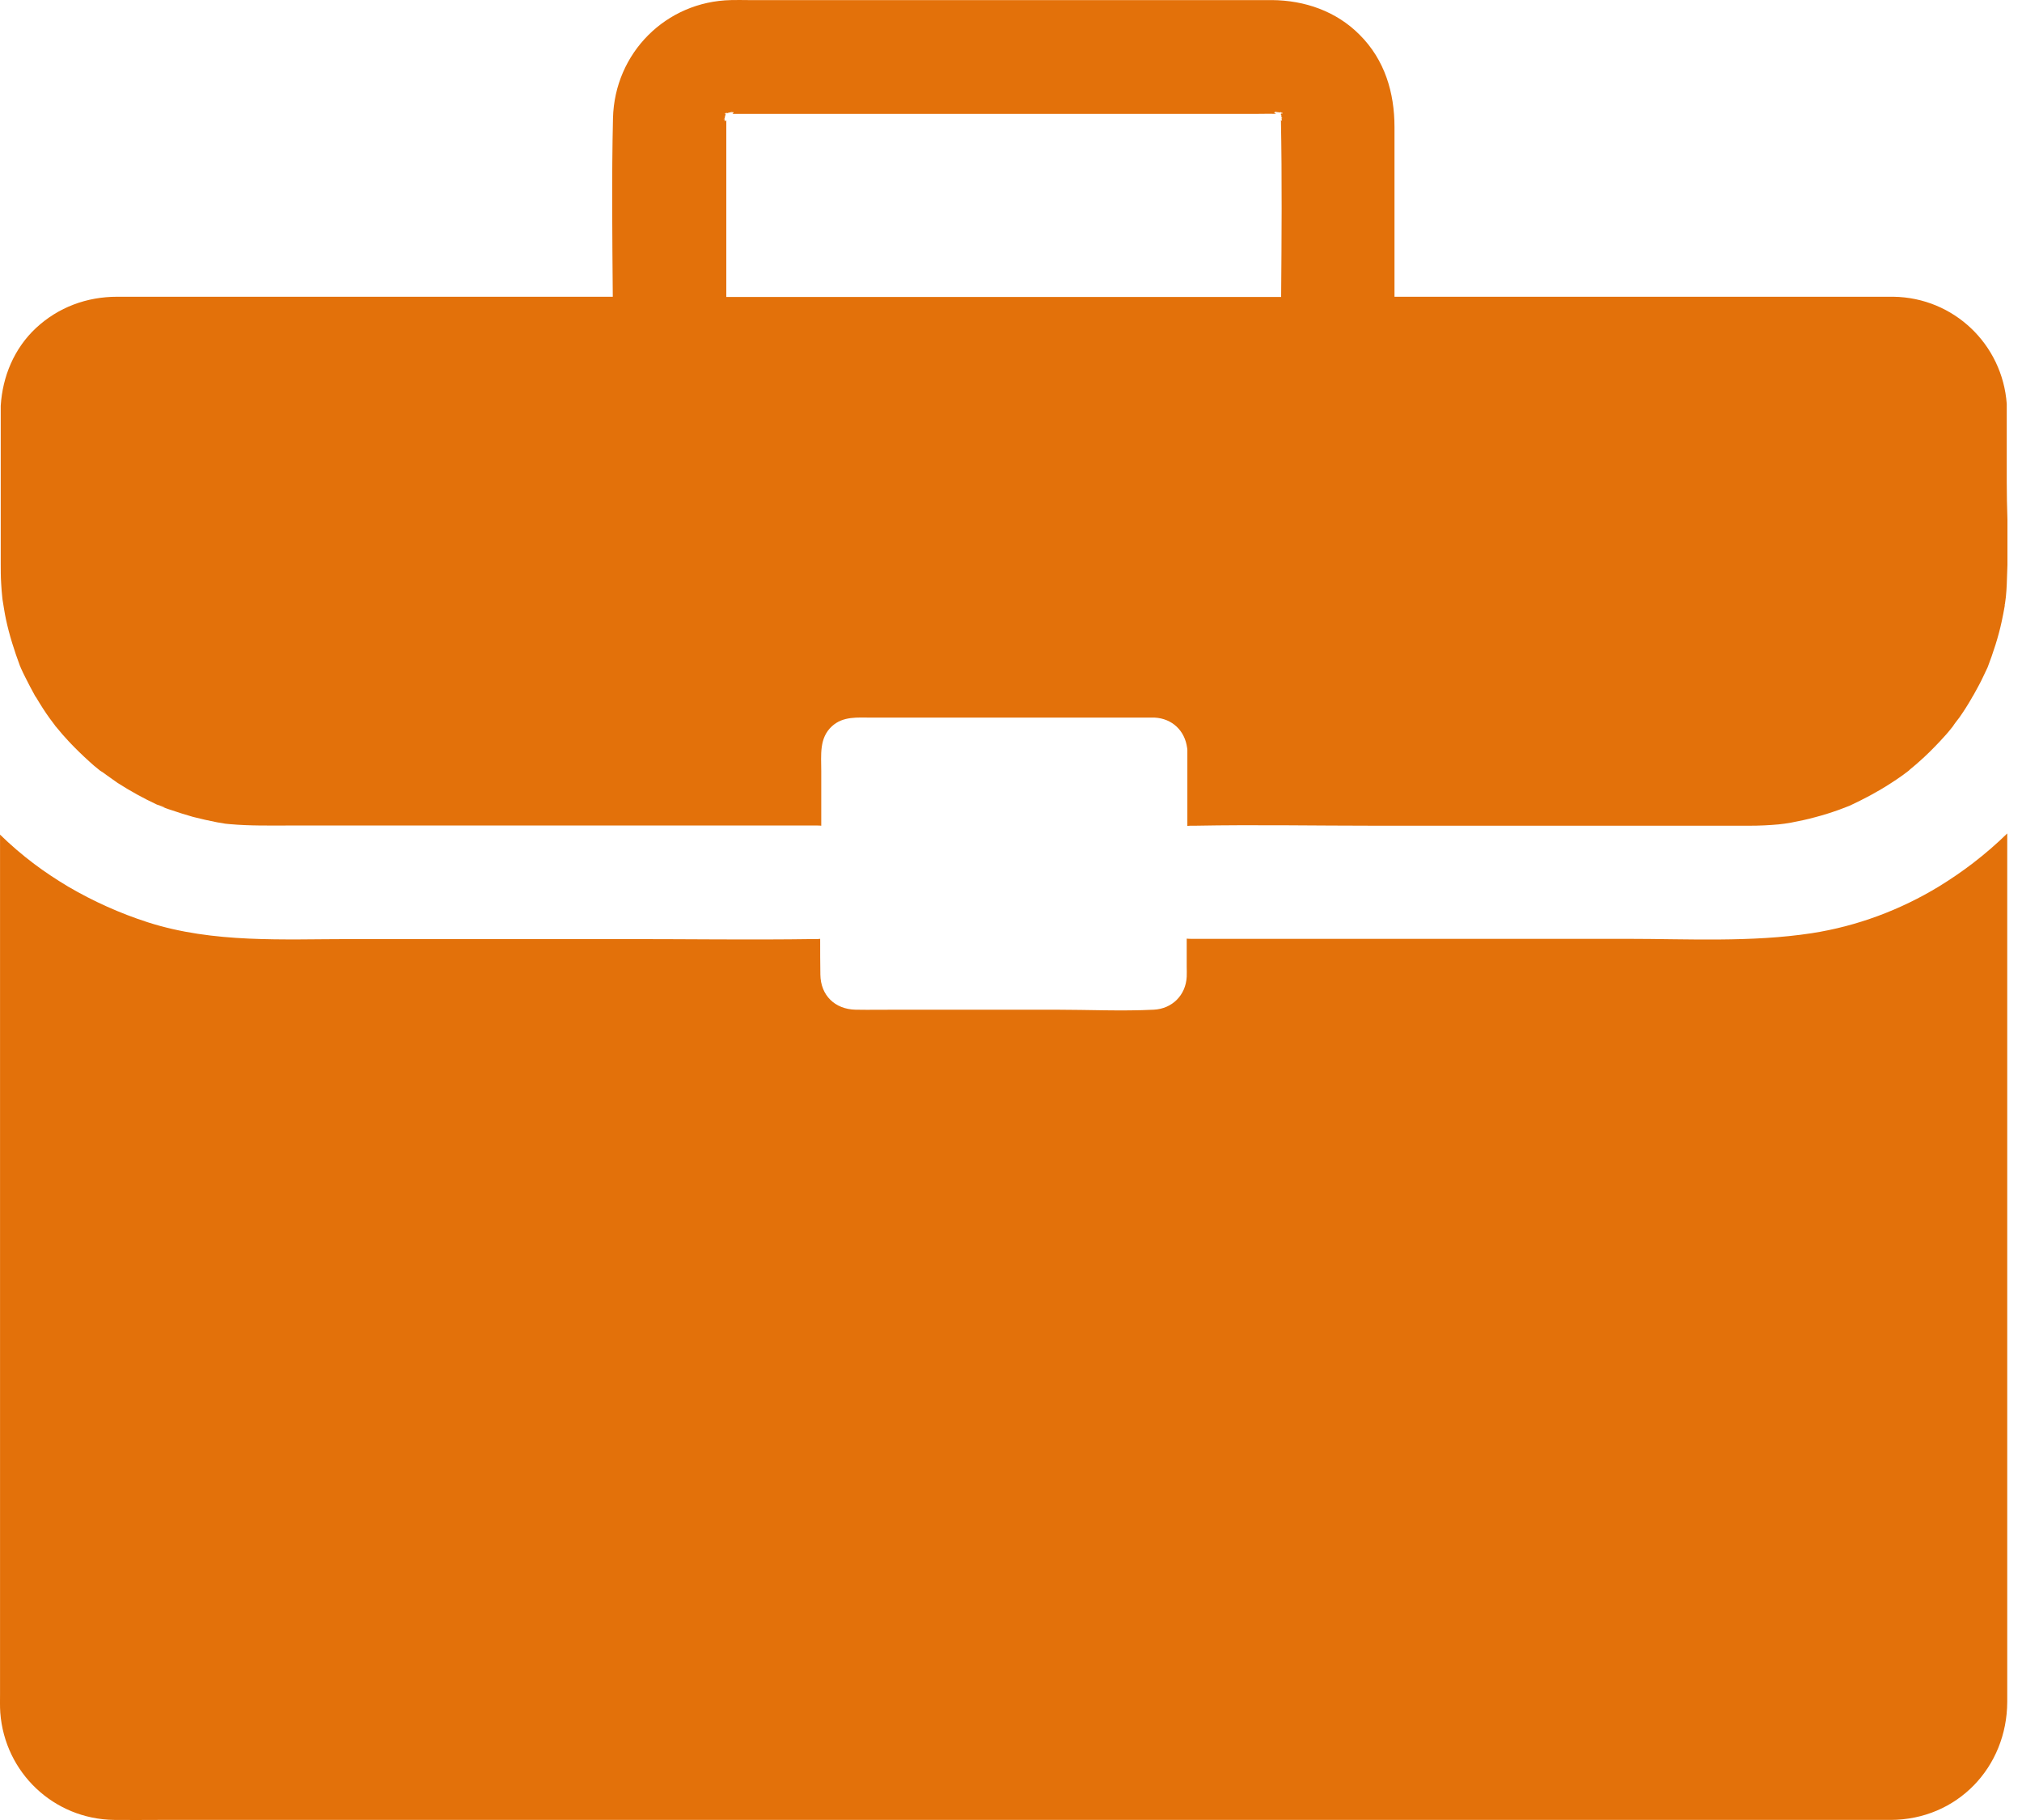
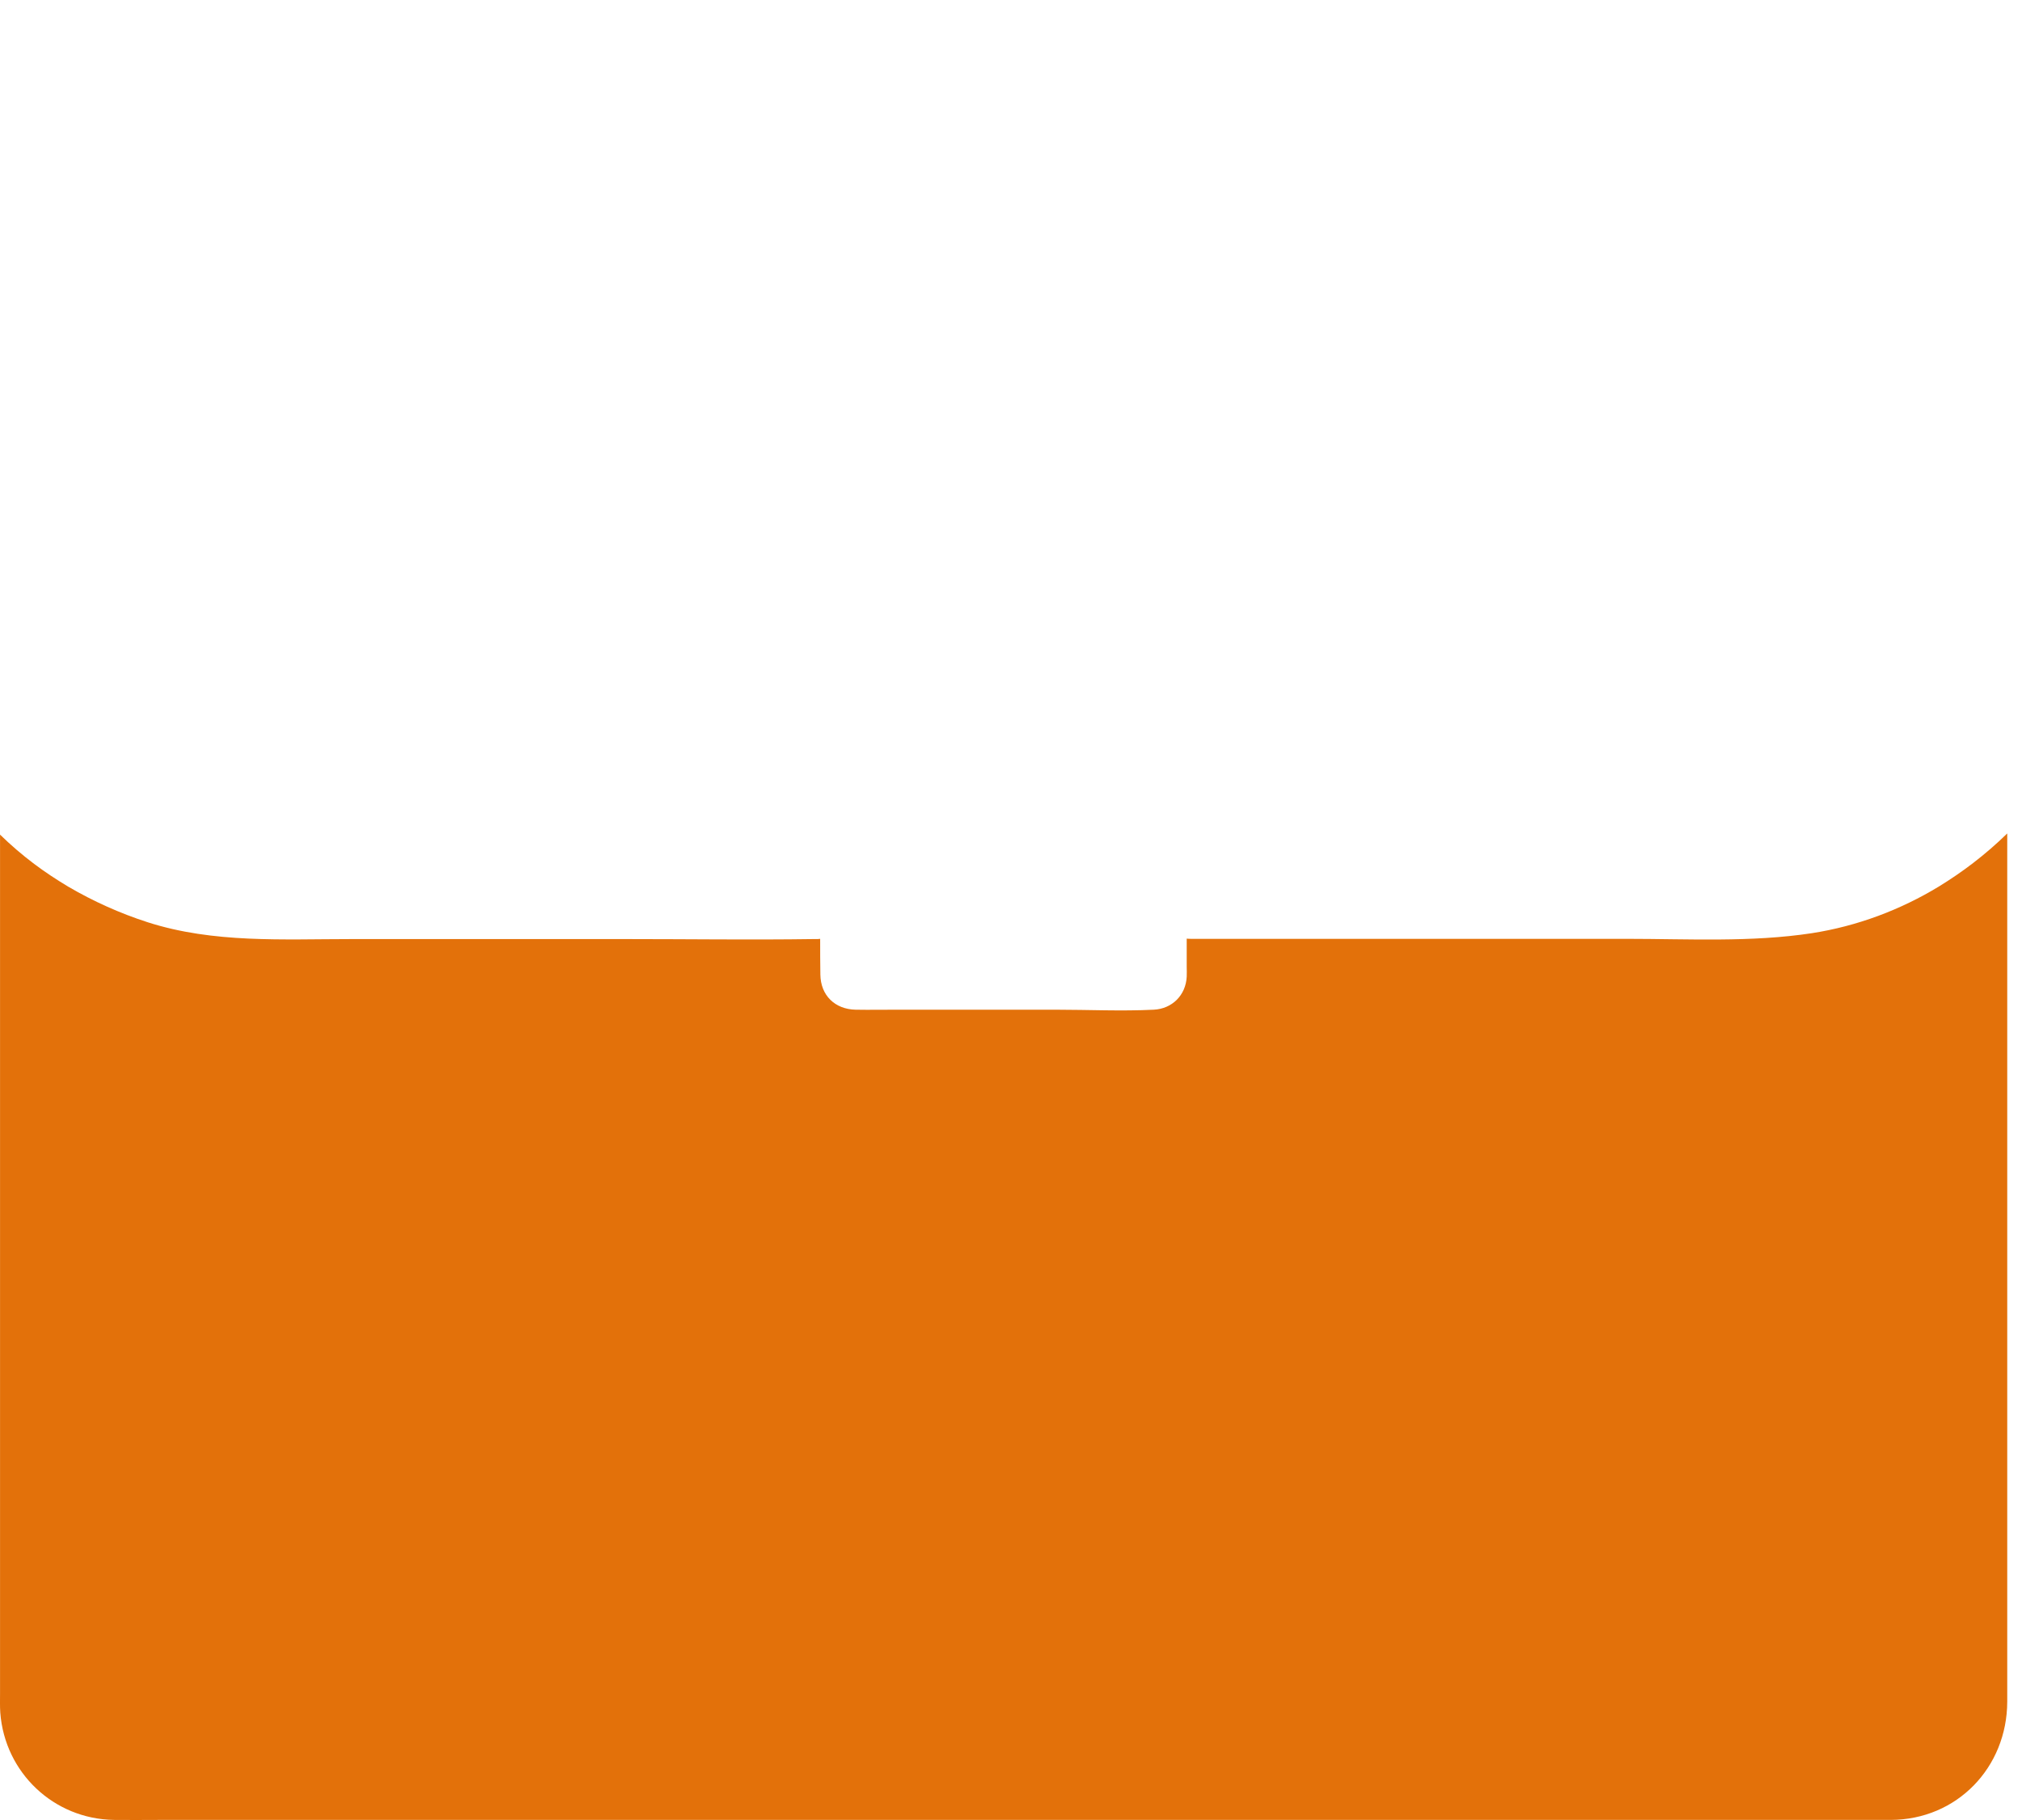
<svg xmlns="http://www.w3.org/2000/svg" width="50" height="45" viewBox="0 0 50 45" fill="none">
  <path d="M49.635 40.095V20.607C49.371 20.866 49.085 21.113 48.793 21.337C48.523 21.545 48.242 21.736 47.95 21.916C46.99 22.5 45.923 22.899 44.806 23.073C43.3 23.303 41.745 23.213 40.223 23.213H29.463C29.423 23.213 29.384 23.213 29.345 23.208V23.904C29.345 23.988 29.35 24.067 29.345 24.151C29.322 24.606 28.985 24.943 28.53 24.965C27.727 25.005 26.913 24.965 26.104 24.965H22.184C21.842 24.965 21.499 24.971 21.157 24.965C20.646 24.954 20.292 24.612 20.286 24.095C20.281 23.803 20.281 23.505 20.281 23.213C20.247 23.219 20.208 23.219 20.174 23.219C20.151 23.219 20.123 23.219 20.101 23.219C18.573 23.241 17.04 23.219 15.513 23.219H8.689C7.005 23.219 5.28 23.326 3.652 22.803C2.972 22.584 2.31 22.287 1.686 21.922C1.394 21.747 1.113 21.562 0.844 21.36C0.546 21.135 0.265 20.894 0.001 20.636V41.875C0.001 42.032 -0.004 42.19 0.007 42.347C0.119 43.829 1.327 44.975 2.815 44.998C3.18 45.003 3.539 44.998 3.904 44.998H45.3C45.783 44.998 46.271 44.998 46.754 44.998C48.394 44.992 49.63 43.7 49.635 42.077C49.635 41.403 49.635 40.752 49.635 40.095Z" fill="#E3710A" />
-   <path d="M49.623 11.919V9.988C49.517 8.516 48.315 7.359 46.821 7.337C46.72 7.337 46.624 7.337 46.523 7.337H34.483V3.142C34.483 2.288 34.241 1.479 33.623 0.862C33.045 0.278 32.264 0.008 31.45 0.002C30.714 0.002 29.984 0.002 29.249 0.002H18.494C18.354 0.002 18.213 -0.003 18.078 0.002C16.467 0.036 15.197 1.311 15.158 2.923C15.124 4.389 15.141 5.866 15.153 7.337H3.415C3.241 7.337 3.073 7.337 2.899 7.337C2.146 7.337 1.444 7.595 0.888 8.112C0.349 8.617 0.063 9.308 0.018 10.033V12.756C0.018 13.149 0.018 13.537 0.018 13.93C0.018 14.098 0.018 14.261 0.029 14.43C0.034 14.548 0.046 14.66 0.057 14.778C0.057 14.795 0.063 14.812 0.063 14.829C0.091 14.992 0.113 15.154 0.147 15.312C0.231 15.705 0.355 16.092 0.495 16.468C0.495 16.474 0.495 16.474 0.501 16.48C0.501 16.485 0.501 16.485 0.506 16.491C0.512 16.502 0.512 16.508 0.517 16.519C0.551 16.598 0.59 16.676 0.63 16.755C0.703 16.901 0.776 17.041 0.854 17.182C0.866 17.204 0.877 17.227 0.894 17.244C1 17.423 1.113 17.603 1.236 17.771C1.287 17.844 1.343 17.906 1.388 17.979C1.382 17.968 1.377 17.957 1.371 17.945C1.382 17.962 1.388 17.974 1.399 17.985C1.495 18.103 1.596 18.221 1.702 18.333C1.865 18.507 2.039 18.675 2.219 18.838C2.292 18.906 2.365 18.968 2.444 19.029C2.455 19.041 2.472 19.052 2.489 19.063C2.584 19.125 2.623 19.147 2.629 19.153C2.623 19.153 2.595 19.13 2.556 19.108C2.674 19.187 2.786 19.276 2.904 19.355C3.219 19.557 3.544 19.737 3.881 19.894C4.207 19.995 4.033 19.956 3.926 19.917C3.938 19.922 3.943 19.922 3.954 19.928C4.05 19.962 4.14 20.001 4.235 20.029C4.415 20.091 4.595 20.147 4.774 20.198C4.971 20.248 5.167 20.293 5.37 20.332C5.437 20.343 5.504 20.355 5.572 20.366C5.611 20.372 5.65 20.372 5.684 20.377C6.184 20.422 6.689 20.411 7.189 20.411H20.19C20.229 20.411 20.269 20.411 20.308 20.416V19.063C20.308 18.67 20.252 18.249 20.572 17.957C20.847 17.704 21.207 17.743 21.549 17.743H28.344C28.412 17.743 28.485 17.743 28.552 17.743C28.99 17.766 29.299 18.069 29.355 18.49C29.361 18.513 29.361 18.535 29.361 18.558C29.361 18.569 29.361 18.58 29.361 18.591V20.422C29.4 20.416 29.44 20.416 29.479 20.416H29.552C31.04 20.388 32.528 20.416 34.011 20.416H43.266C43.508 20.416 43.743 20.405 43.985 20.383C44.03 20.377 44.08 20.372 44.125 20.366C44.181 20.355 44.243 20.349 44.299 20.338C44.496 20.299 44.698 20.259 44.895 20.203C45.091 20.152 45.282 20.091 45.473 20.023C45.563 19.99 45.647 19.956 45.737 19.922C46.085 19.759 46.417 19.585 46.737 19.378C46.843 19.31 46.944 19.243 47.046 19.17C47.074 19.147 47.163 19.08 47.203 19.052L47.208 19.046C47.214 19.041 47.225 19.035 47.225 19.029C47.304 18.968 47.377 18.9 47.45 18.838C47.63 18.681 47.798 18.513 47.967 18.333C48.073 18.221 48.174 18.108 48.27 17.985C48.276 17.974 48.287 17.968 48.292 17.957C48.337 17.884 48.399 17.811 48.45 17.743C48.556 17.592 48.657 17.434 48.747 17.277C48.764 17.244 48.786 17.21 48.803 17.182C48.888 17.03 48.972 16.878 49.045 16.721C49.078 16.648 49.118 16.57 49.151 16.497C49.292 16.126 49.416 15.75 49.5 15.357C49.528 15.233 49.55 15.104 49.573 14.98V14.975V14.969C49.573 14.963 49.573 14.958 49.573 14.952C49.573 14.947 49.573 14.941 49.578 14.935C49.584 14.879 49.595 14.806 49.601 14.761C49.612 14.66 49.618 14.553 49.623 14.452C49.629 14.29 49.635 14.127 49.64 13.964V12.852C49.629 12.521 49.623 12.223 49.623 11.919ZM31.692 2.945C31.692 2.951 31.692 2.956 31.697 2.956V2.962C31.703 2.99 31.708 3.007 31.697 2.979C31.692 2.985 31.68 2.973 31.675 2.962C31.703 4.422 31.692 5.882 31.68 7.343H17.96V3.26C17.96 3.164 17.96 3.063 17.96 2.968C17.944 2.99 17.933 2.996 17.927 2.99C17.916 3.007 17.916 2.973 17.921 2.934C17.893 2.968 17.876 2.973 17.921 2.923C17.921 2.9 17.927 2.883 17.933 2.861C17.933 2.861 17.933 2.861 17.927 2.861C17.927 2.861 17.927 2.861 17.933 2.861C17.938 2.85 17.938 2.833 17.944 2.822C17.904 2.822 17.916 2.81 17.949 2.805C17.955 2.777 17.966 2.766 17.966 2.799C17.977 2.799 17.989 2.794 18.006 2.794C18.006 2.788 18.006 2.788 18.006 2.782V2.788C18.028 2.782 18.045 2.782 18.067 2.777C18.09 2.754 18.101 2.749 18.107 2.743C18.101 2.749 18.09 2.76 18.073 2.777C18.118 2.771 18.151 2.771 18.135 2.782C18.14 2.788 18.135 2.799 18.112 2.816C18.157 2.816 18.202 2.816 18.247 2.816H31.057C31.225 2.816 31.388 2.81 31.557 2.816C31.546 2.81 31.54 2.81 31.534 2.805C31.495 2.782 31.506 2.777 31.534 2.771C31.517 2.76 31.523 2.76 31.54 2.771C31.546 2.771 31.557 2.771 31.562 2.771C31.54 2.754 31.529 2.743 31.523 2.737C31.523 2.737 31.54 2.749 31.568 2.771C31.59 2.771 31.613 2.777 31.635 2.777C31.647 2.777 31.652 2.782 31.663 2.782C31.663 2.771 31.663 2.766 31.669 2.766C31.669 2.766 31.675 2.771 31.675 2.782C31.725 2.794 31.748 2.805 31.675 2.81C31.675 2.822 31.675 2.827 31.675 2.839C31.692 2.844 31.703 2.85 31.708 2.85C31.703 2.85 31.686 2.85 31.675 2.844V2.85C31.68 2.855 31.692 2.861 31.703 2.872C31.697 2.872 31.692 2.867 31.68 2.861C31.68 2.872 31.686 2.878 31.686 2.889C31.703 2.912 31.725 2.934 31.742 2.945C31.725 2.934 31.708 2.917 31.692 2.906C31.692 2.928 31.692 2.934 31.692 2.945Z" fill="#E3710A" />
</svg>